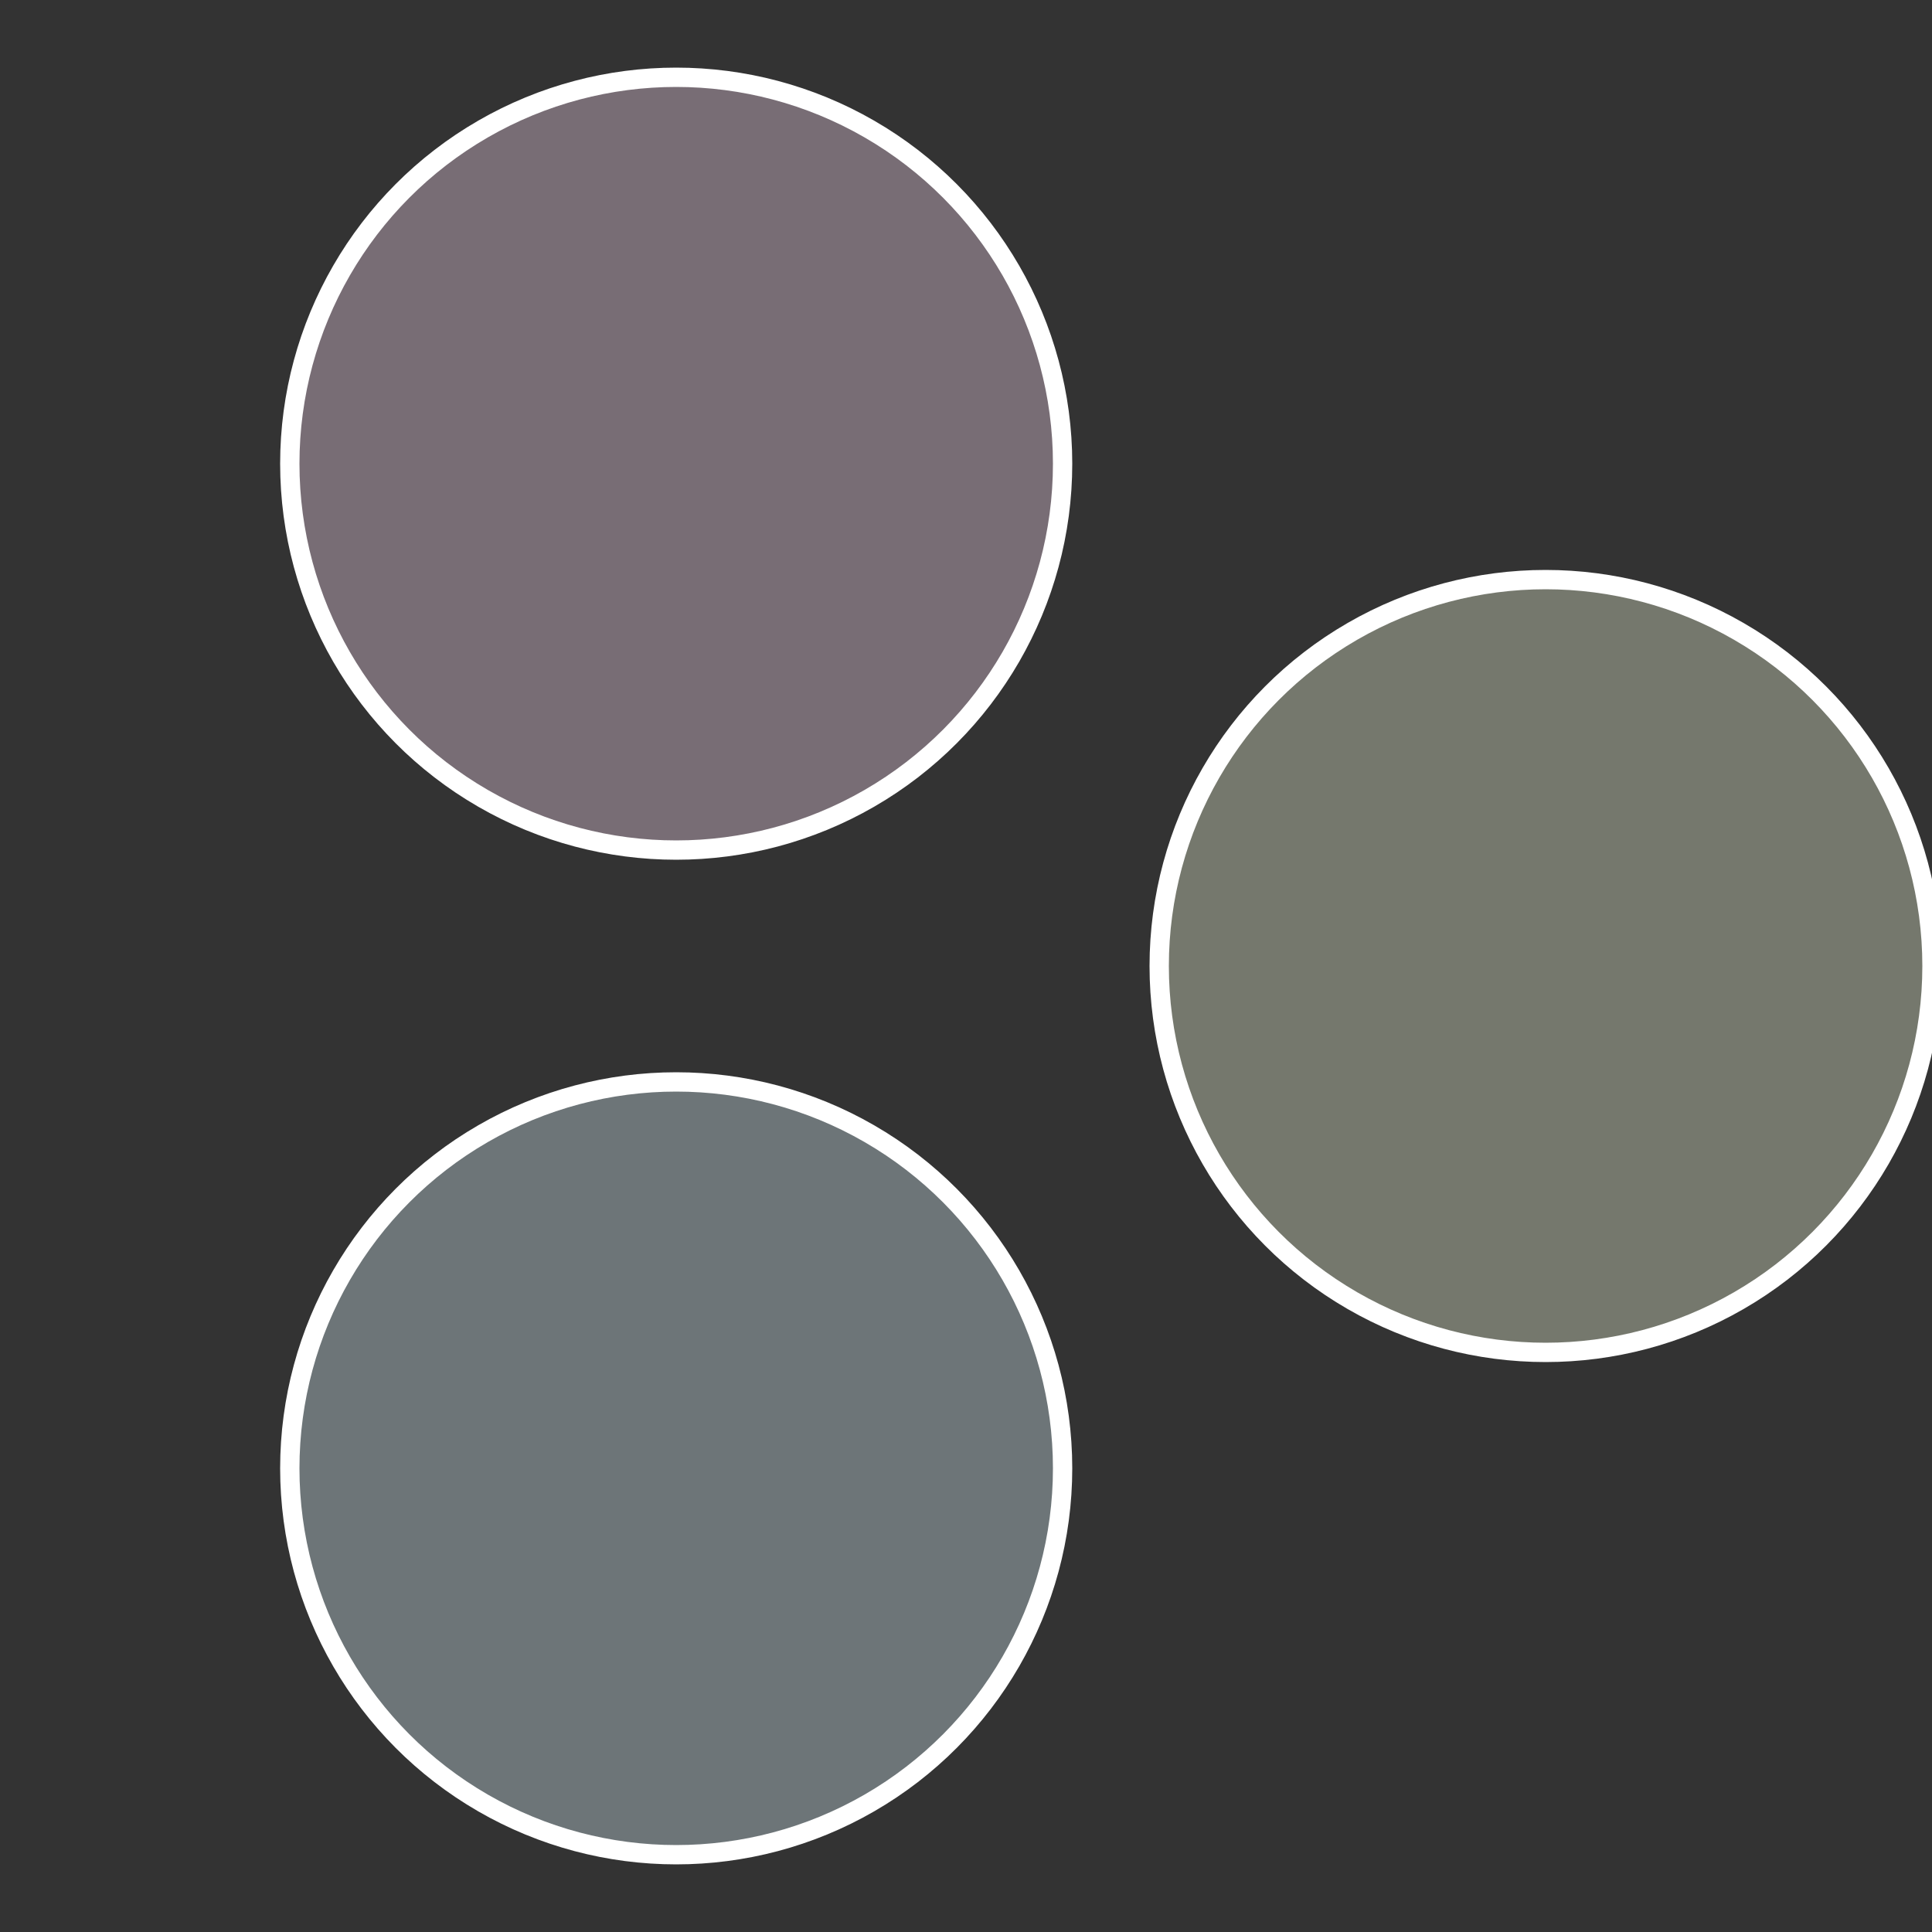
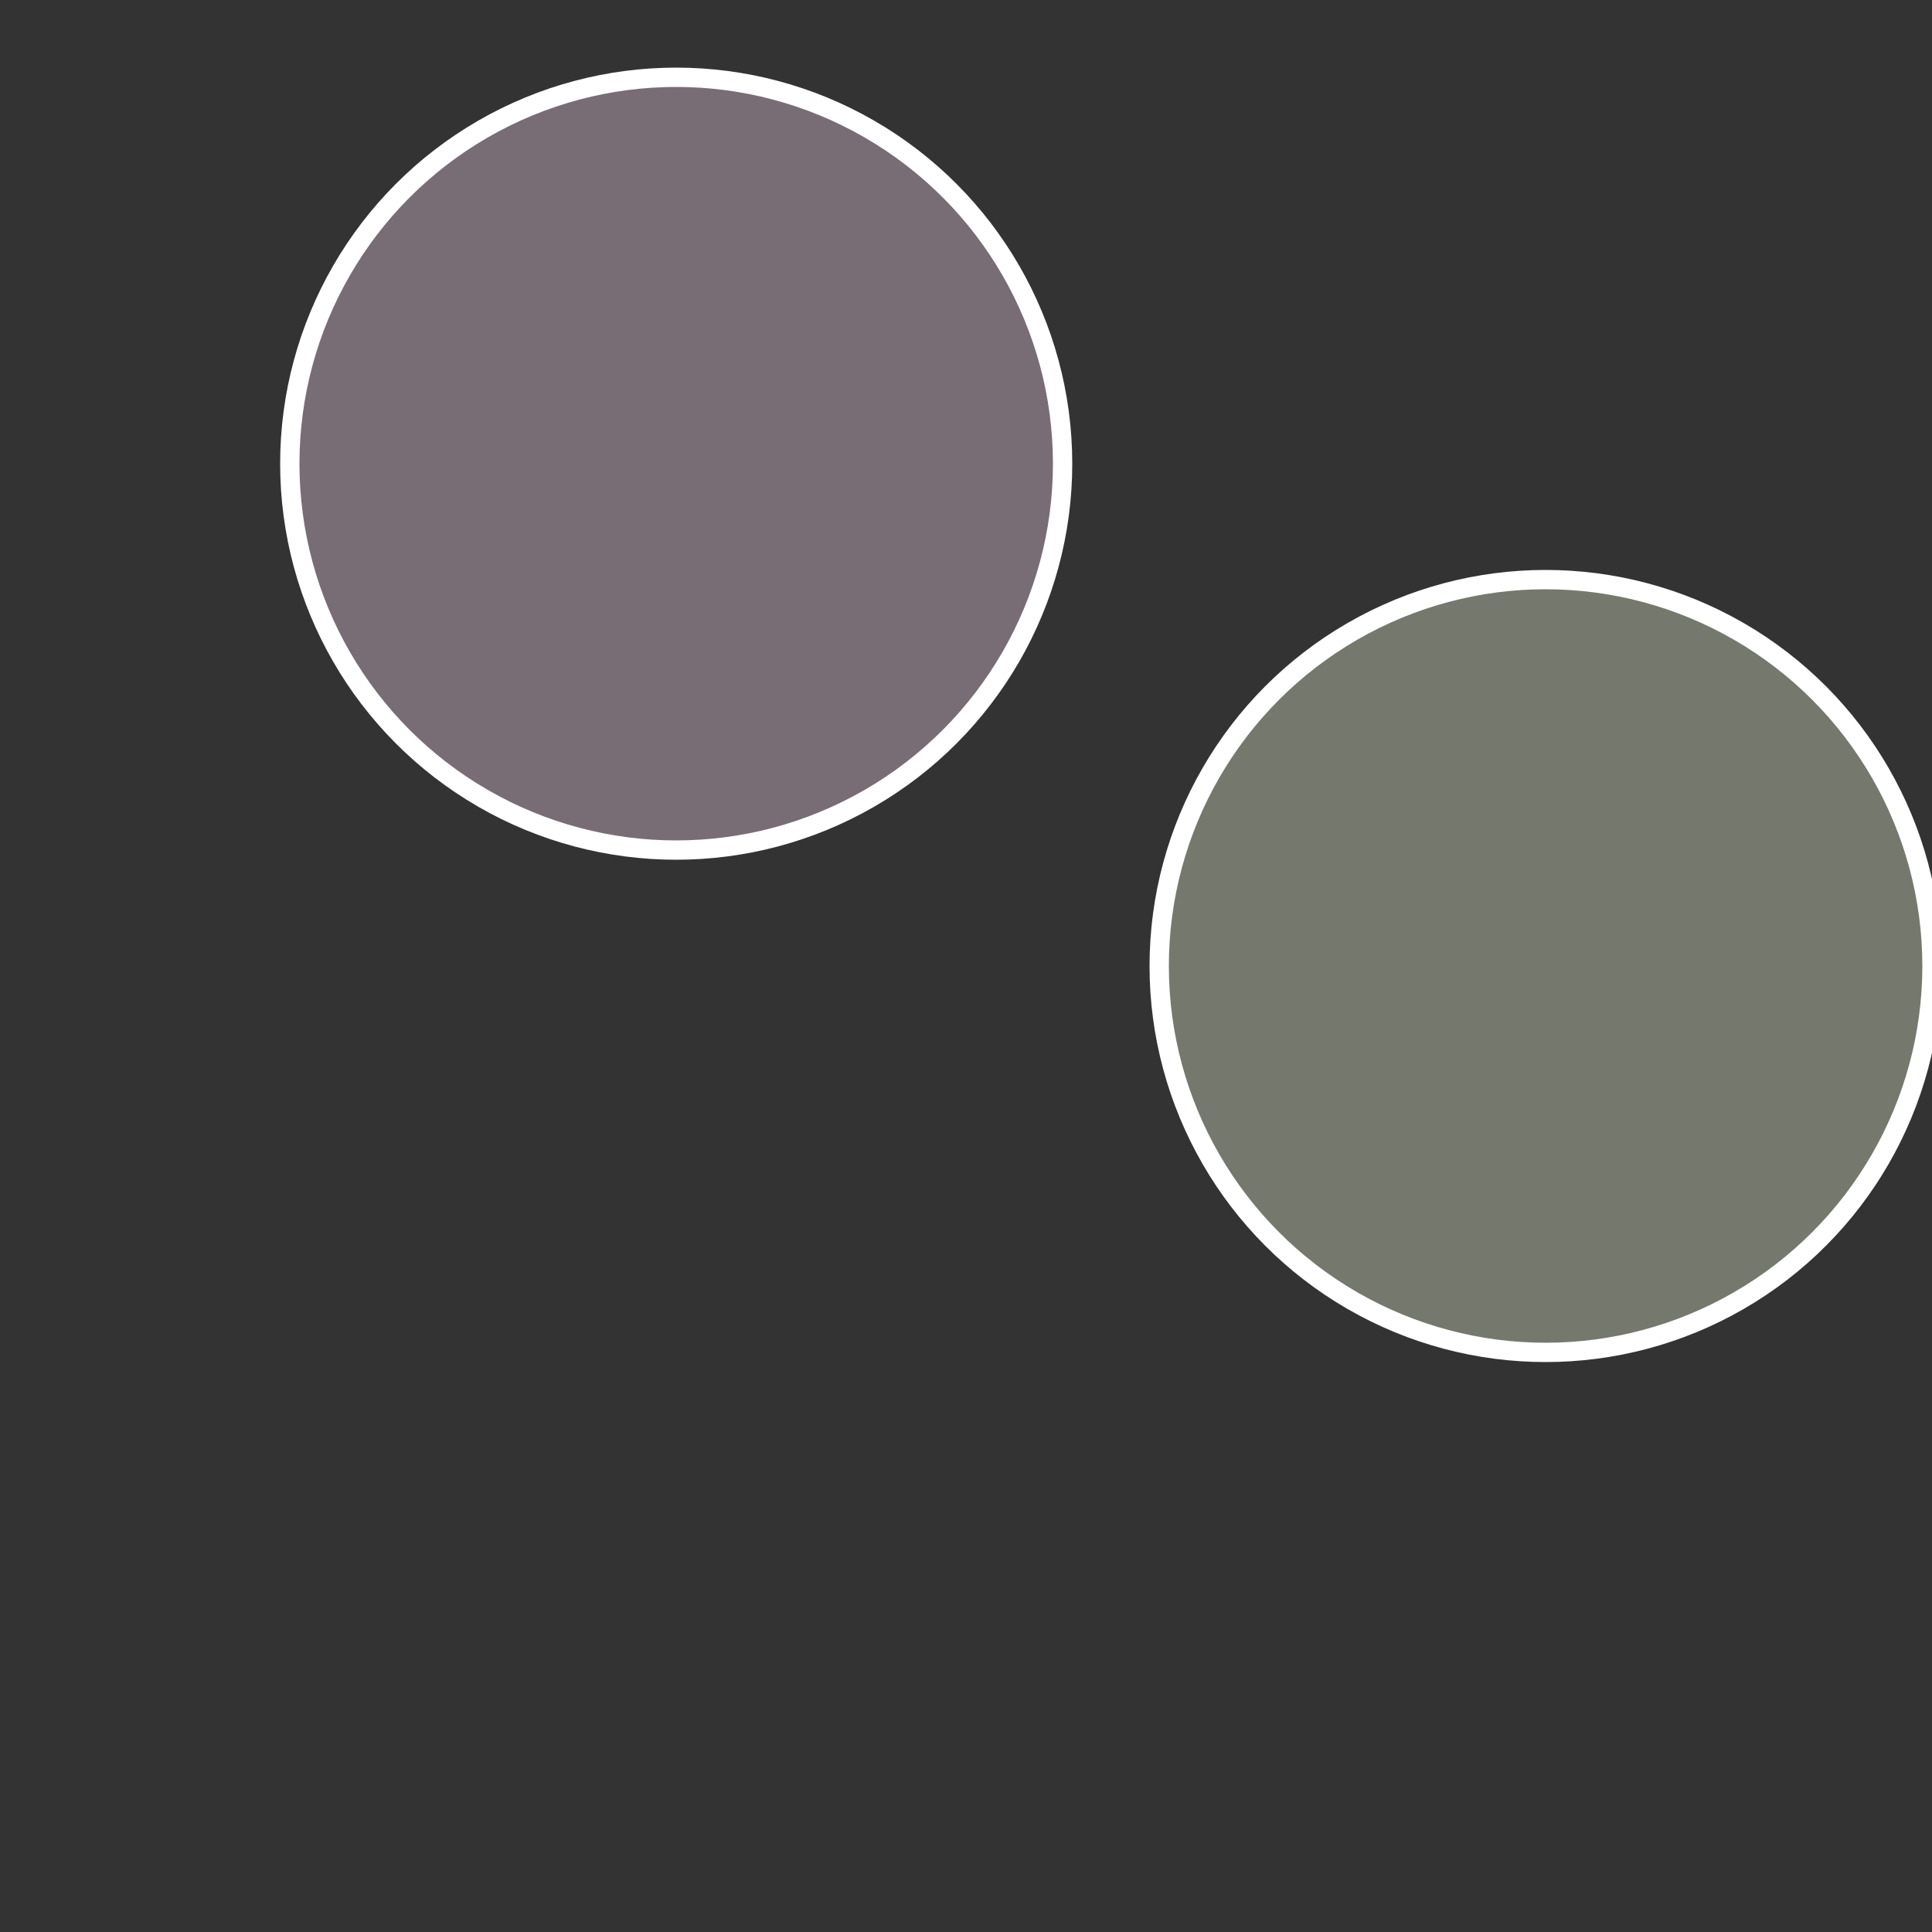
<svg xmlns="http://www.w3.org/2000/svg" width="500" height="500" viewBox="-1 -1 2 2">
  <rect x="-1" y="-1" width="2" height="2" fill="#333333" stroke="none" />
  <circle cx="0.6" cy="0" r="0.4" fill="#75786d" stroke="#fff" stroke-width="1%" />
-   <circle cx="-0.3" cy="0.52" r="0.4" fill="#6d7578" stroke="#fff" stroke-width="1%" />
  <circle cx="-0.3" cy="-0.52" r="0.4" fill="#786d75" stroke="#fff" stroke-width="1%" />
</svg>